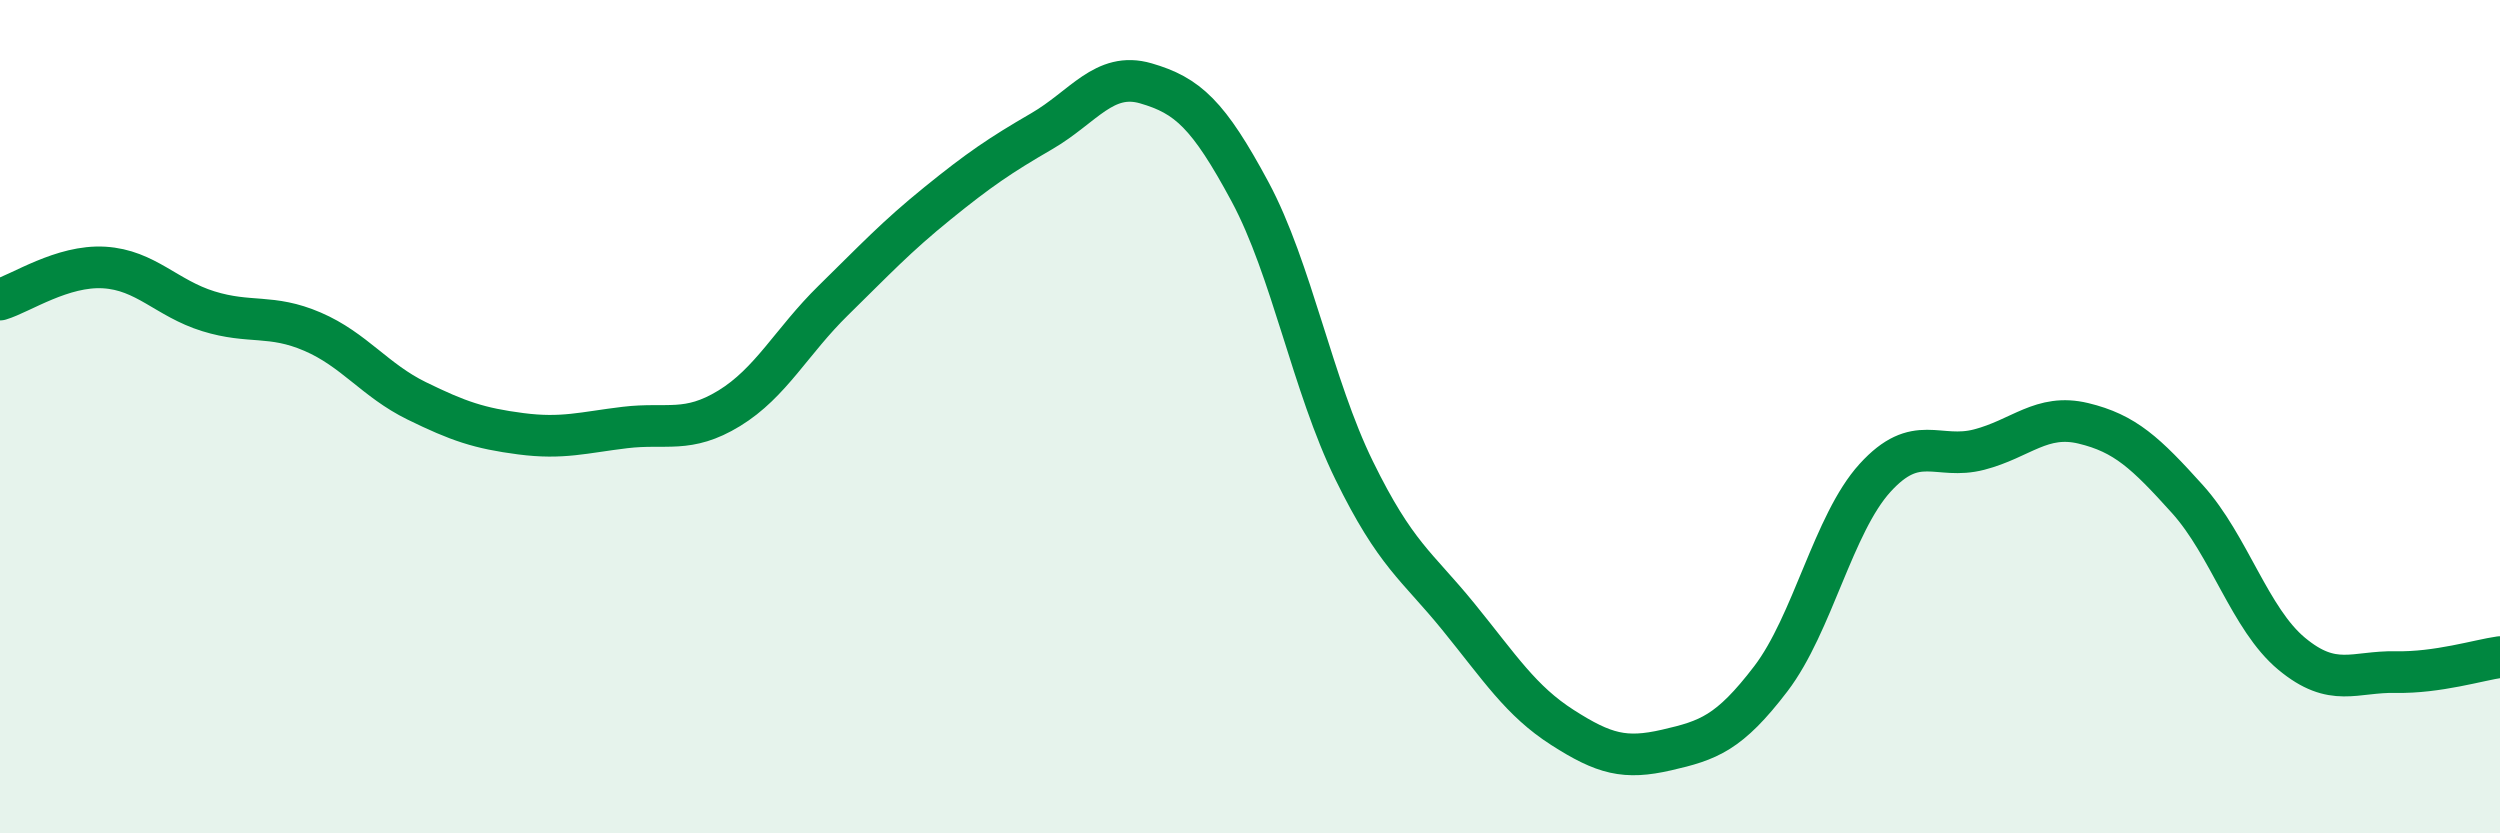
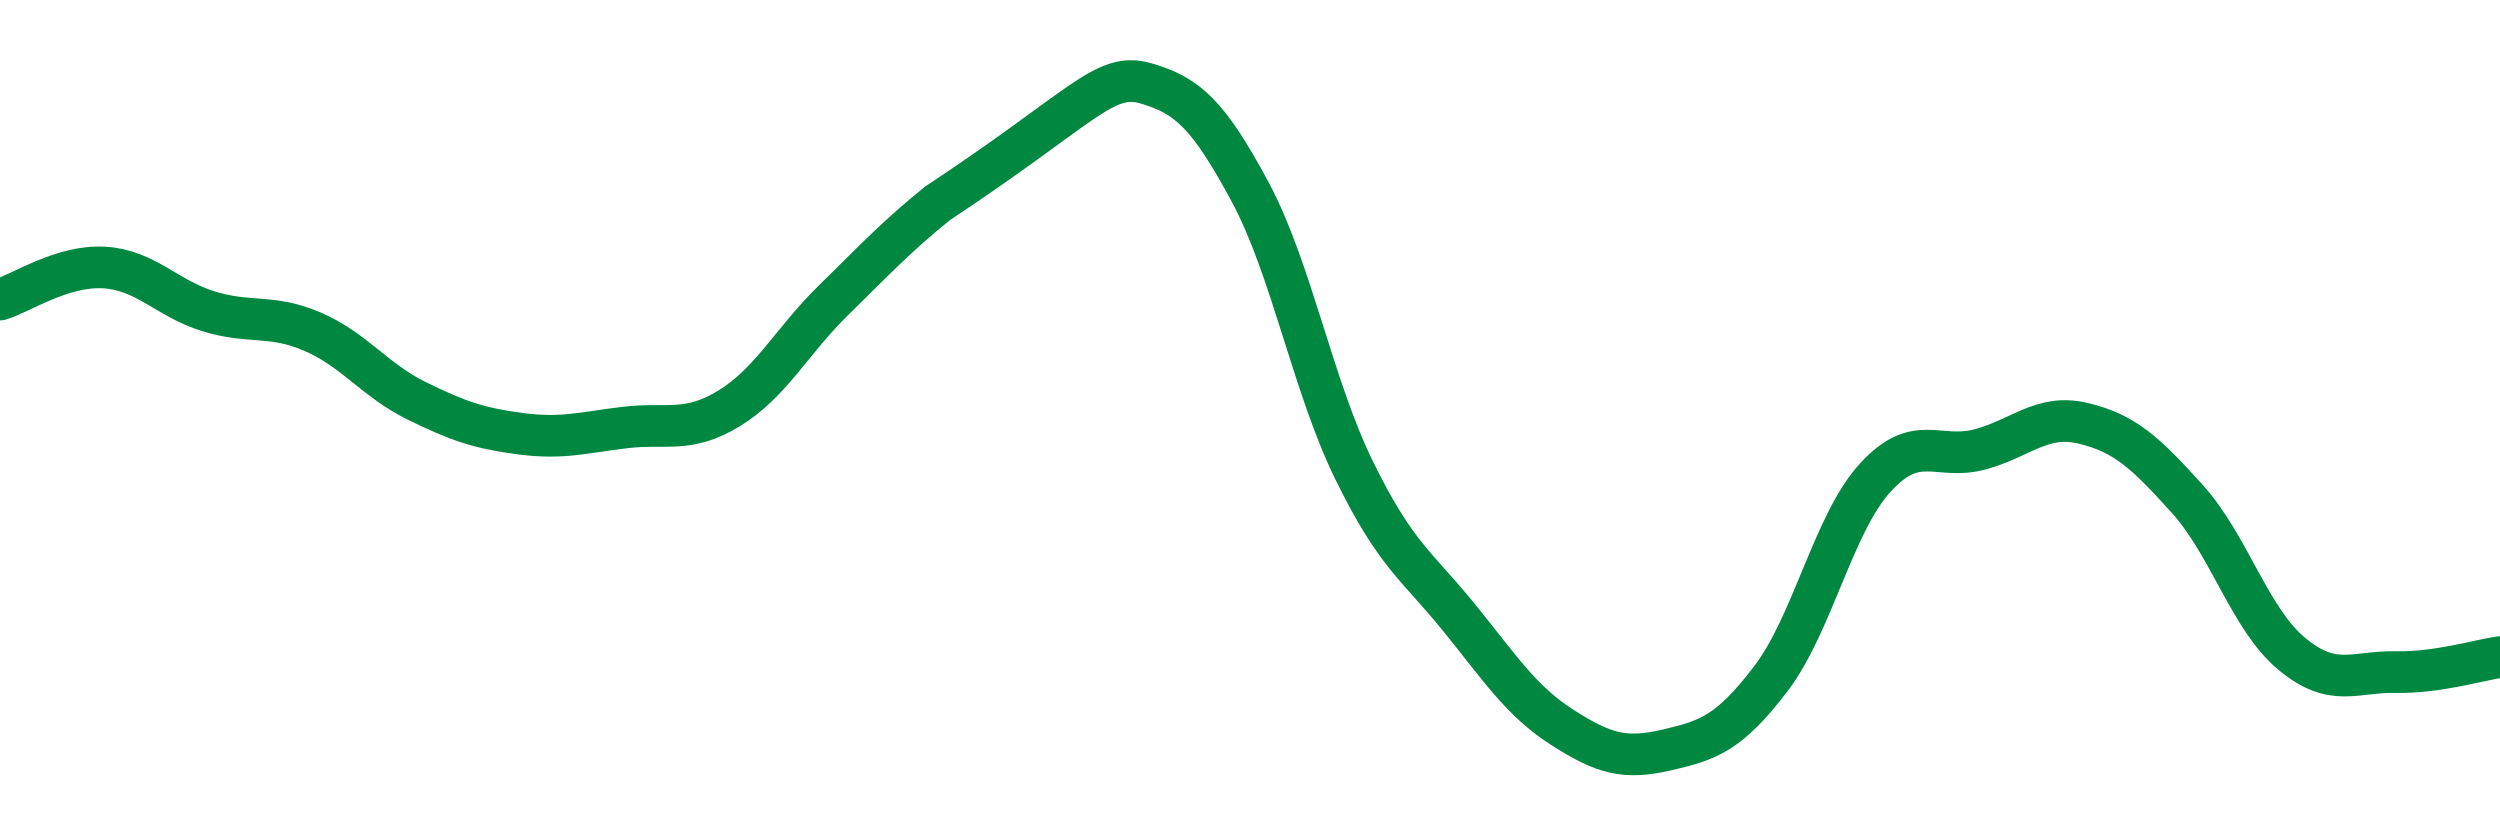
<svg xmlns="http://www.w3.org/2000/svg" width="60" height="20" viewBox="0 0 60 20">
-   <path d="M 0,7.19 C 0.5,7.04 1.5,6.36 2.5,6.42 C 3.5,6.48 4,7.16 5,7.47 C 6,7.78 6.5,7.53 7.5,7.96 C 8.5,8.39 9,9.13 10,9.62 C 11,10.11 11.5,10.28 12.5,10.41 C 13.5,10.54 14,10.38 15,10.26 C 16,10.14 16.5,10.41 17.5,9.8 C 18.5,9.19 19,8.19 20,7.21 C 21,6.23 21.5,5.69 22.5,4.88 C 23.5,4.07 24,3.73 25,3.15 C 26,2.57 26.5,1.71 27.5,2 C 28.5,2.29 29,2.74 30,4.6 C 31,6.46 31.5,9.25 32.5,11.29 C 33.5,13.33 34,13.57 35,14.8 C 36,16.03 36.5,16.82 37.5,17.46 C 38.5,18.1 39,18.23 40,18 C 41,17.77 41.5,17.6 42.5,16.29 C 43.5,14.98 44,12.57 45,11.47 C 46,10.37 46.5,11.05 47.5,10.79 C 48.5,10.53 49,9.92 50,10.16 C 51,10.4 51.5,10.87 52.5,11.98 C 53.5,13.09 54,14.86 55,15.69 C 56,16.52 56.5,16.11 57.5,16.13 C 58.5,16.15 59.5,15.84 60,15.77L60 20L0 20Z" fill="#008740" opacity="0.1" stroke-linecap="round" stroke-linejoin="round" />
-   <path d="M 0,7.19 C 0.5,7.04 1.5,6.36 2.5,6.42 C 3.5,6.48 4,7.16 5,7.47 C 6,7.78 6.5,7.53 7.5,7.96 C 8.5,8.39 9,9.13 10,9.62 C 11,10.11 11.5,10.28 12.5,10.41 C 13.5,10.54 14,10.38 15,10.26 C 16,10.14 16.5,10.41 17.5,9.8 C 18.5,9.19 19,8.19 20,7.21 C 21,6.23 21.5,5.69 22.5,4.88 C 23.5,4.07 24,3.73 25,3.15 C 26,2.57 26.5,1.71 27.5,2 C 28.5,2.29 29,2.74 30,4.6 C 31,6.46 31.5,9.25 32.5,11.29 C 33.5,13.33 34,13.57 35,14.8 C 36,16.03 36.5,16.82 37.5,17.46 C 38.5,18.1 39,18.23 40,18 C 41,17.77 41.5,17.6 42.5,16.29 C 43.5,14.98 44,12.57 45,11.47 C 46,10.37 46.5,11.05 47.5,10.79 C 48.5,10.53 49,9.92 50,10.16 C 51,10.4 51.5,10.87 52.5,11.98 C 53.5,13.09 54,14.86 55,15.69 C 56,16.52 56.5,16.11 57.5,16.13 C 58.5,16.15 59.5,15.84 60,15.77" stroke="#008740" stroke-width="1" fill="none" stroke-linecap="round" stroke-linejoin="round" />
+   <path d="M 0,7.19 C 0.5,7.04 1.5,6.36 2.5,6.42 C 3.5,6.48 4,7.16 5,7.47 C 6,7.78 6.5,7.53 7.5,7.96 C 8.5,8.39 9,9.13 10,9.62 C 11,10.11 11.5,10.28 12.5,10.41 C 13.5,10.54 14,10.38 15,10.26 C 16,10.14 16.5,10.41 17.5,9.8 C 18.5,9.19 19,8.19 20,7.21 C 21,6.23 21.5,5.69 22.5,4.88 C 26,2.57 26.5,1.71 27.5,2 C 28.5,2.29 29,2.74 30,4.6 C 31,6.46 31.5,9.25 32.5,11.29 C 33.5,13.33 34,13.57 35,14.8 C 36,16.03 36.5,16.82 37.5,17.46 C 38.5,18.1 39,18.23 40,18 C 41,17.77 41.5,17.6 42.5,16.29 C 43.5,14.98 44,12.57 45,11.47 C 46,10.37 46.5,11.05 47.5,10.79 C 48.5,10.53 49,9.92 50,10.16 C 51,10.4 51.5,10.87 52.5,11.98 C 53.5,13.09 54,14.86 55,15.69 C 56,16.52 56.5,16.11 57.5,16.13 C 58.5,16.15 59.5,15.84 60,15.77" stroke="#008740" stroke-width="1" fill="none" stroke-linecap="round" stroke-linejoin="round" />
</svg>